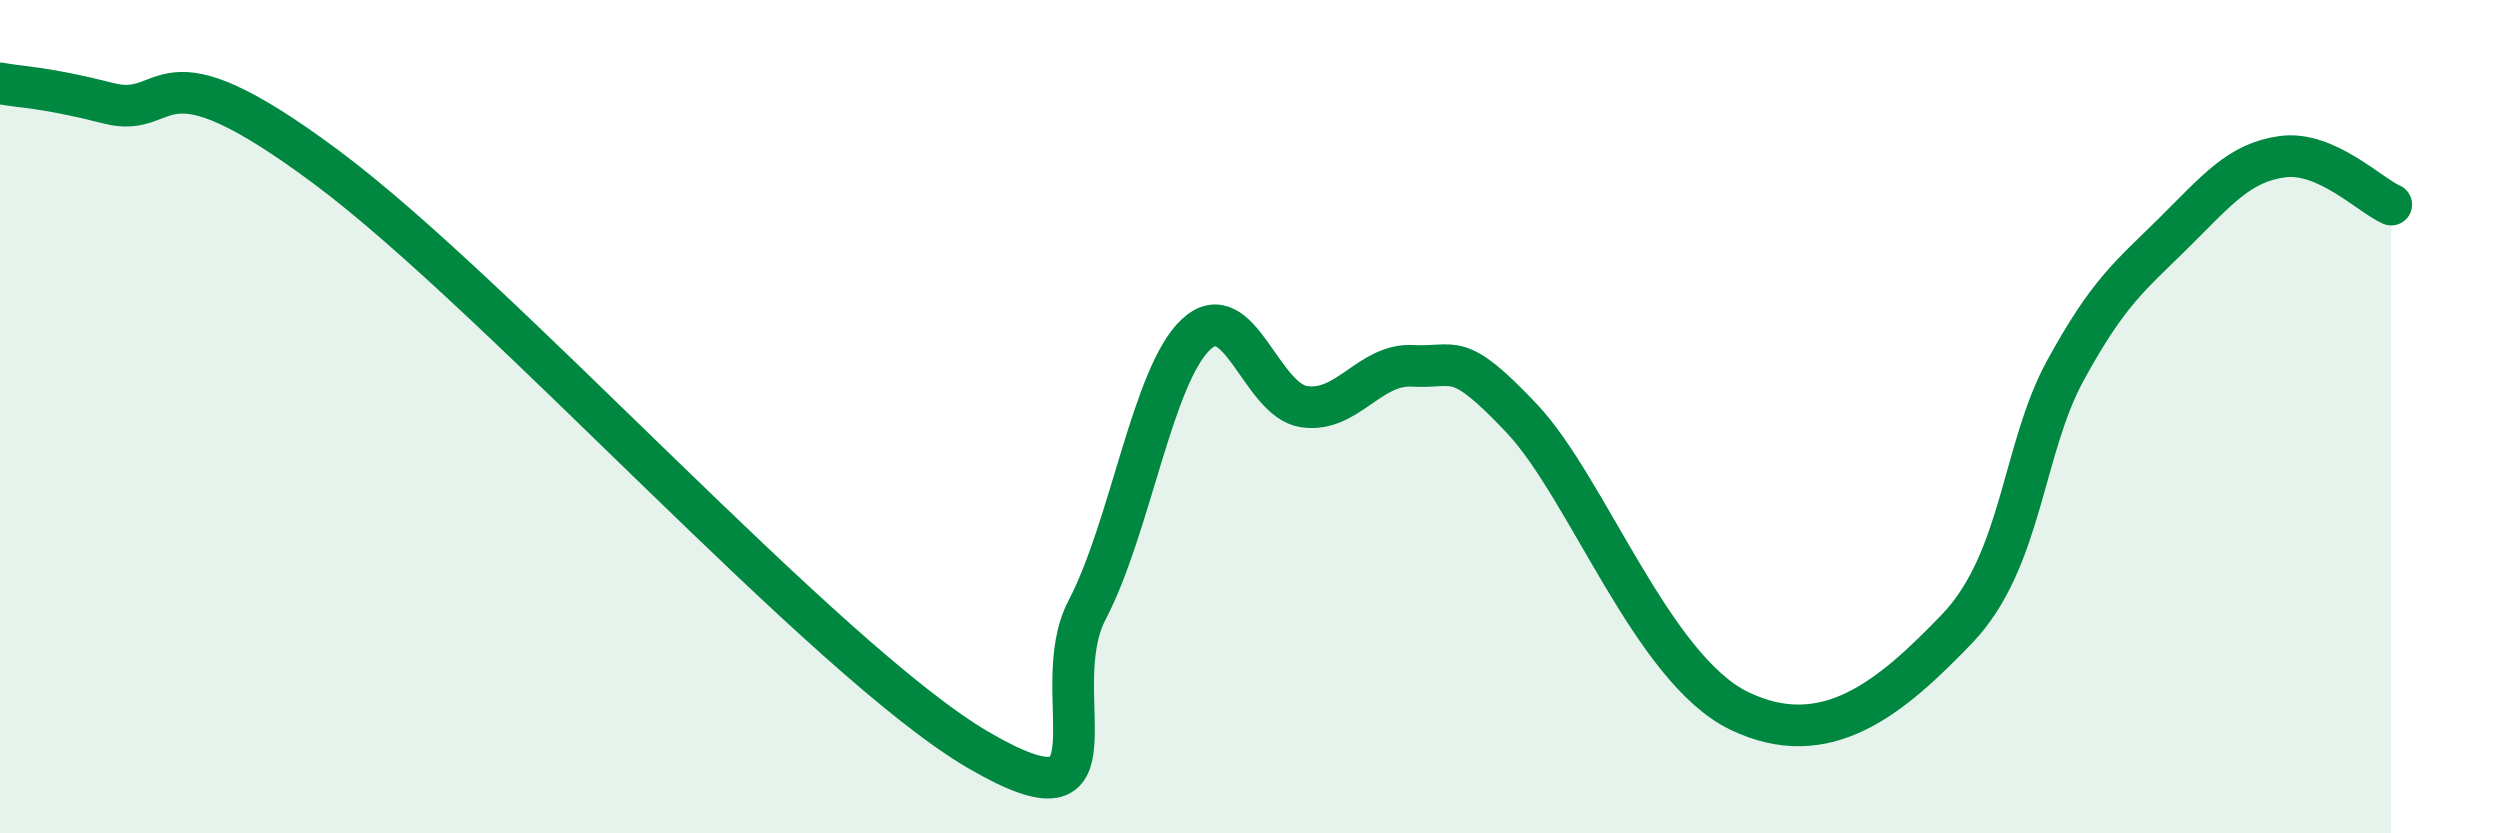
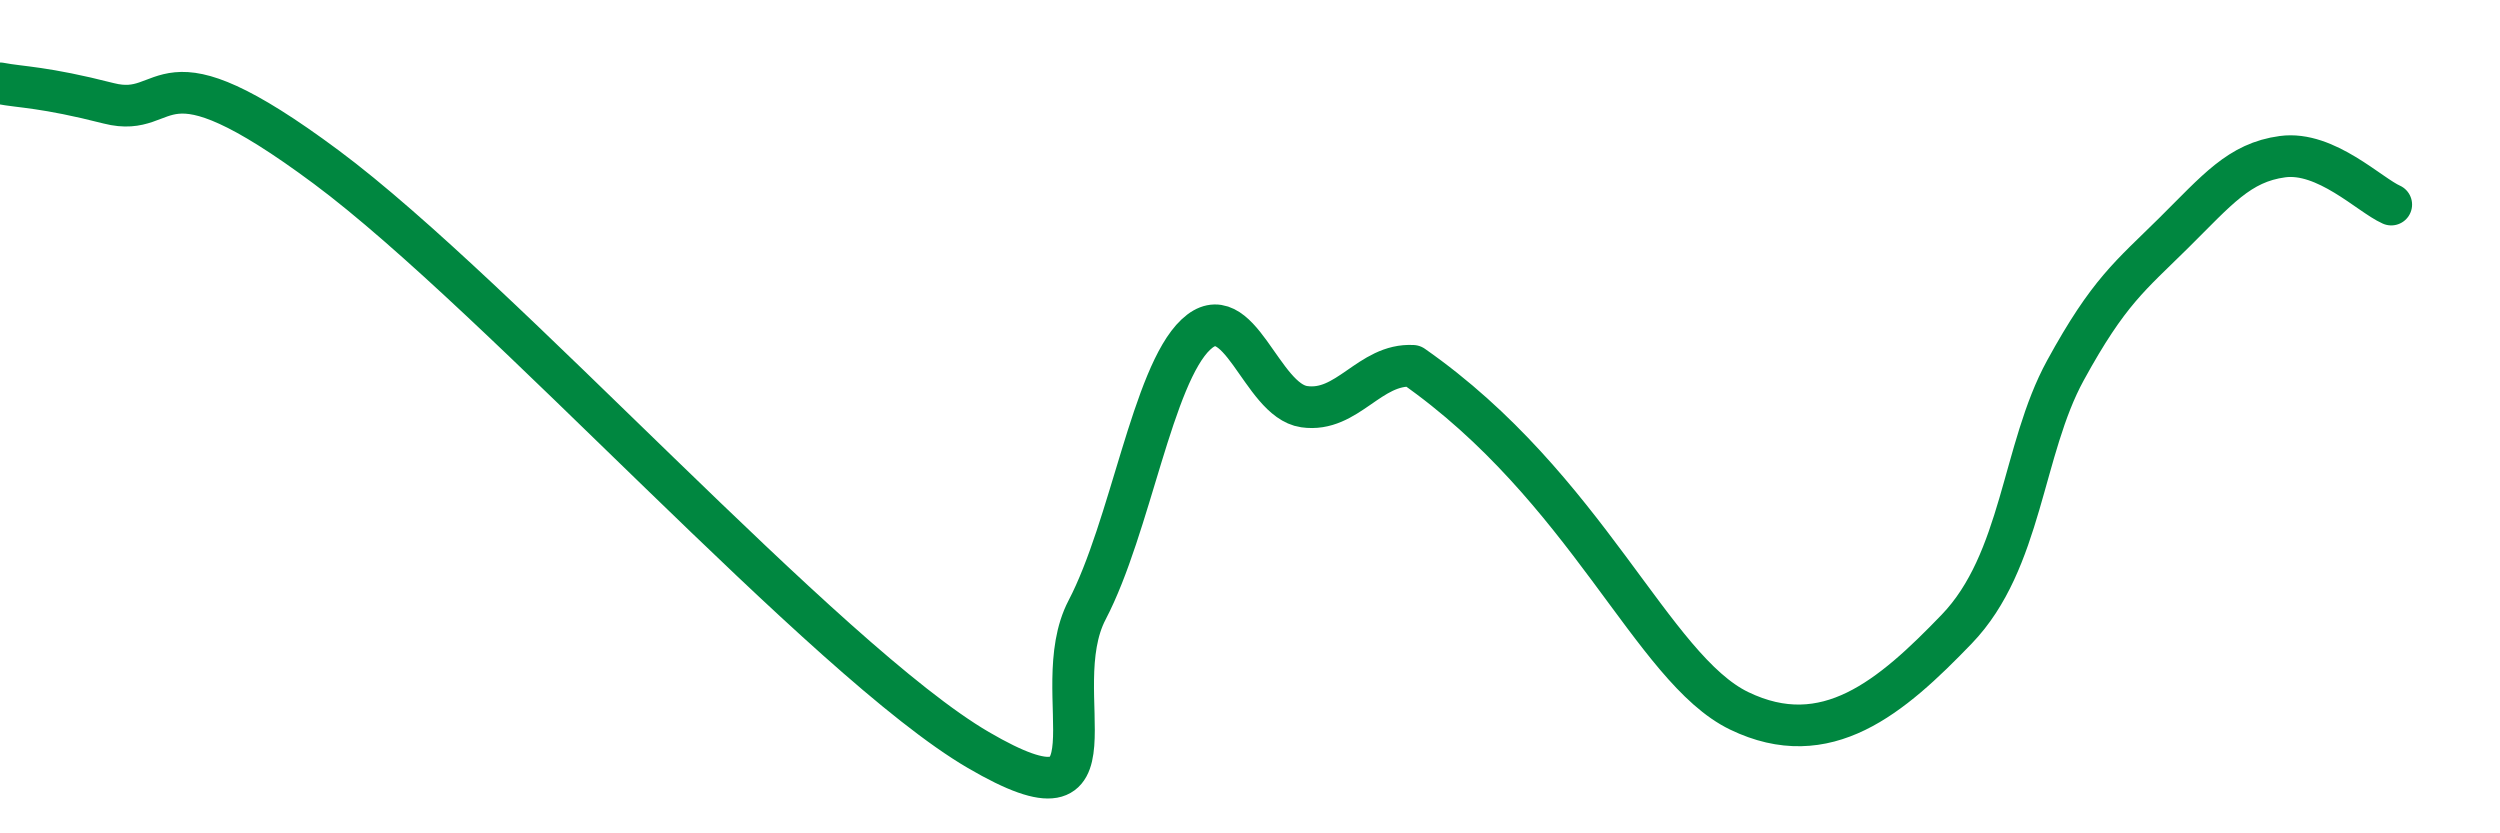
<svg xmlns="http://www.w3.org/2000/svg" width="60" height="20" viewBox="0 0 60 20">
-   <path d="M 0,2 C 0.52,2.1 1.04,2.08 2.61,2.48 C 4.18,2.88 3.66,0.91 7.83,4.01 C 12,7.11 19.83,15.87 23.48,18 C 27.13,20.13 25.05,16.63 26.09,14.64 C 27.13,12.65 27.66,9.01 28.7,8.03 C 29.74,7.05 30.26,9.61 31.3,9.76 C 32.34,9.91 32.87,8.72 33.91,8.78 C 34.95,8.84 34.95,8.38 36.52,10.04 C 38.09,11.7 39.65,16.05 41.74,17.06 C 43.83,18.07 45.39,16.73 46.96,15.1 C 48.53,13.47 48.53,10.79 49.57,8.89 C 50.61,6.99 51.13,6.62 52.17,5.59 C 53.21,4.56 53.74,3.9 54.78,3.76 C 55.82,3.62 56.87,4.68 57.39,4.91L57.39 20L0 20Z" fill="#008740" opacity="0.1" stroke-linecap="round" stroke-linejoin="round" />
-   <path d="M 0,2 C 0.52,2.1 1.04,2.08 2.61,2.48 C 4.18,2.88 3.66,0.91 7.83,4.01 C 12,7.11 19.83,15.87 23.48,18 C 27.13,20.13 25.05,16.63 26.09,14.64 C 27.13,12.65 27.66,9.01 28.7,8.03 C 29.74,7.05 30.26,9.61 31.3,9.76 C 32.34,9.91 32.87,8.72 33.91,8.78 C 34.95,8.84 34.95,8.38 36.52,10.04 C 38.09,11.7 39.65,16.05 41.74,17.06 C 43.83,18.07 45.39,16.73 46.96,15.1 C 48.53,13.47 48.53,10.79 49.57,8.89 C 50.61,6.99 51.13,6.62 52.17,5.59 C 53.21,4.56 53.74,3.9 54.78,3.76 C 55.82,3.62 56.87,4.68 57.39,4.91" stroke="#008740" stroke-width="1" fill="none" stroke-linecap="round" stroke-linejoin="round" />
+   <path d="M 0,2 C 0.52,2.1 1.04,2.08 2.61,2.48 C 4.18,2.88 3.66,0.91 7.83,4.01 C 12,7.11 19.83,15.87 23.48,18 C 27.13,20.13 25.05,16.63 26.09,14.64 C 27.13,12.65 27.66,9.01 28.7,8.03 C 29.74,7.05 30.26,9.61 31.3,9.76 C 32.34,9.91 32.87,8.72 33.91,8.78 C 38.09,11.7 39.65,16.05 41.74,17.06 C 43.83,18.07 45.39,16.73 46.96,15.1 C 48.53,13.47 48.53,10.79 49.57,8.89 C 50.61,6.99 51.13,6.62 52.17,5.59 C 53.21,4.56 53.74,3.9 54.78,3.76 C 55.82,3.62 56.87,4.68 57.39,4.91" stroke="#008740" stroke-width="1" fill="none" stroke-linecap="round" stroke-linejoin="round" />
</svg>